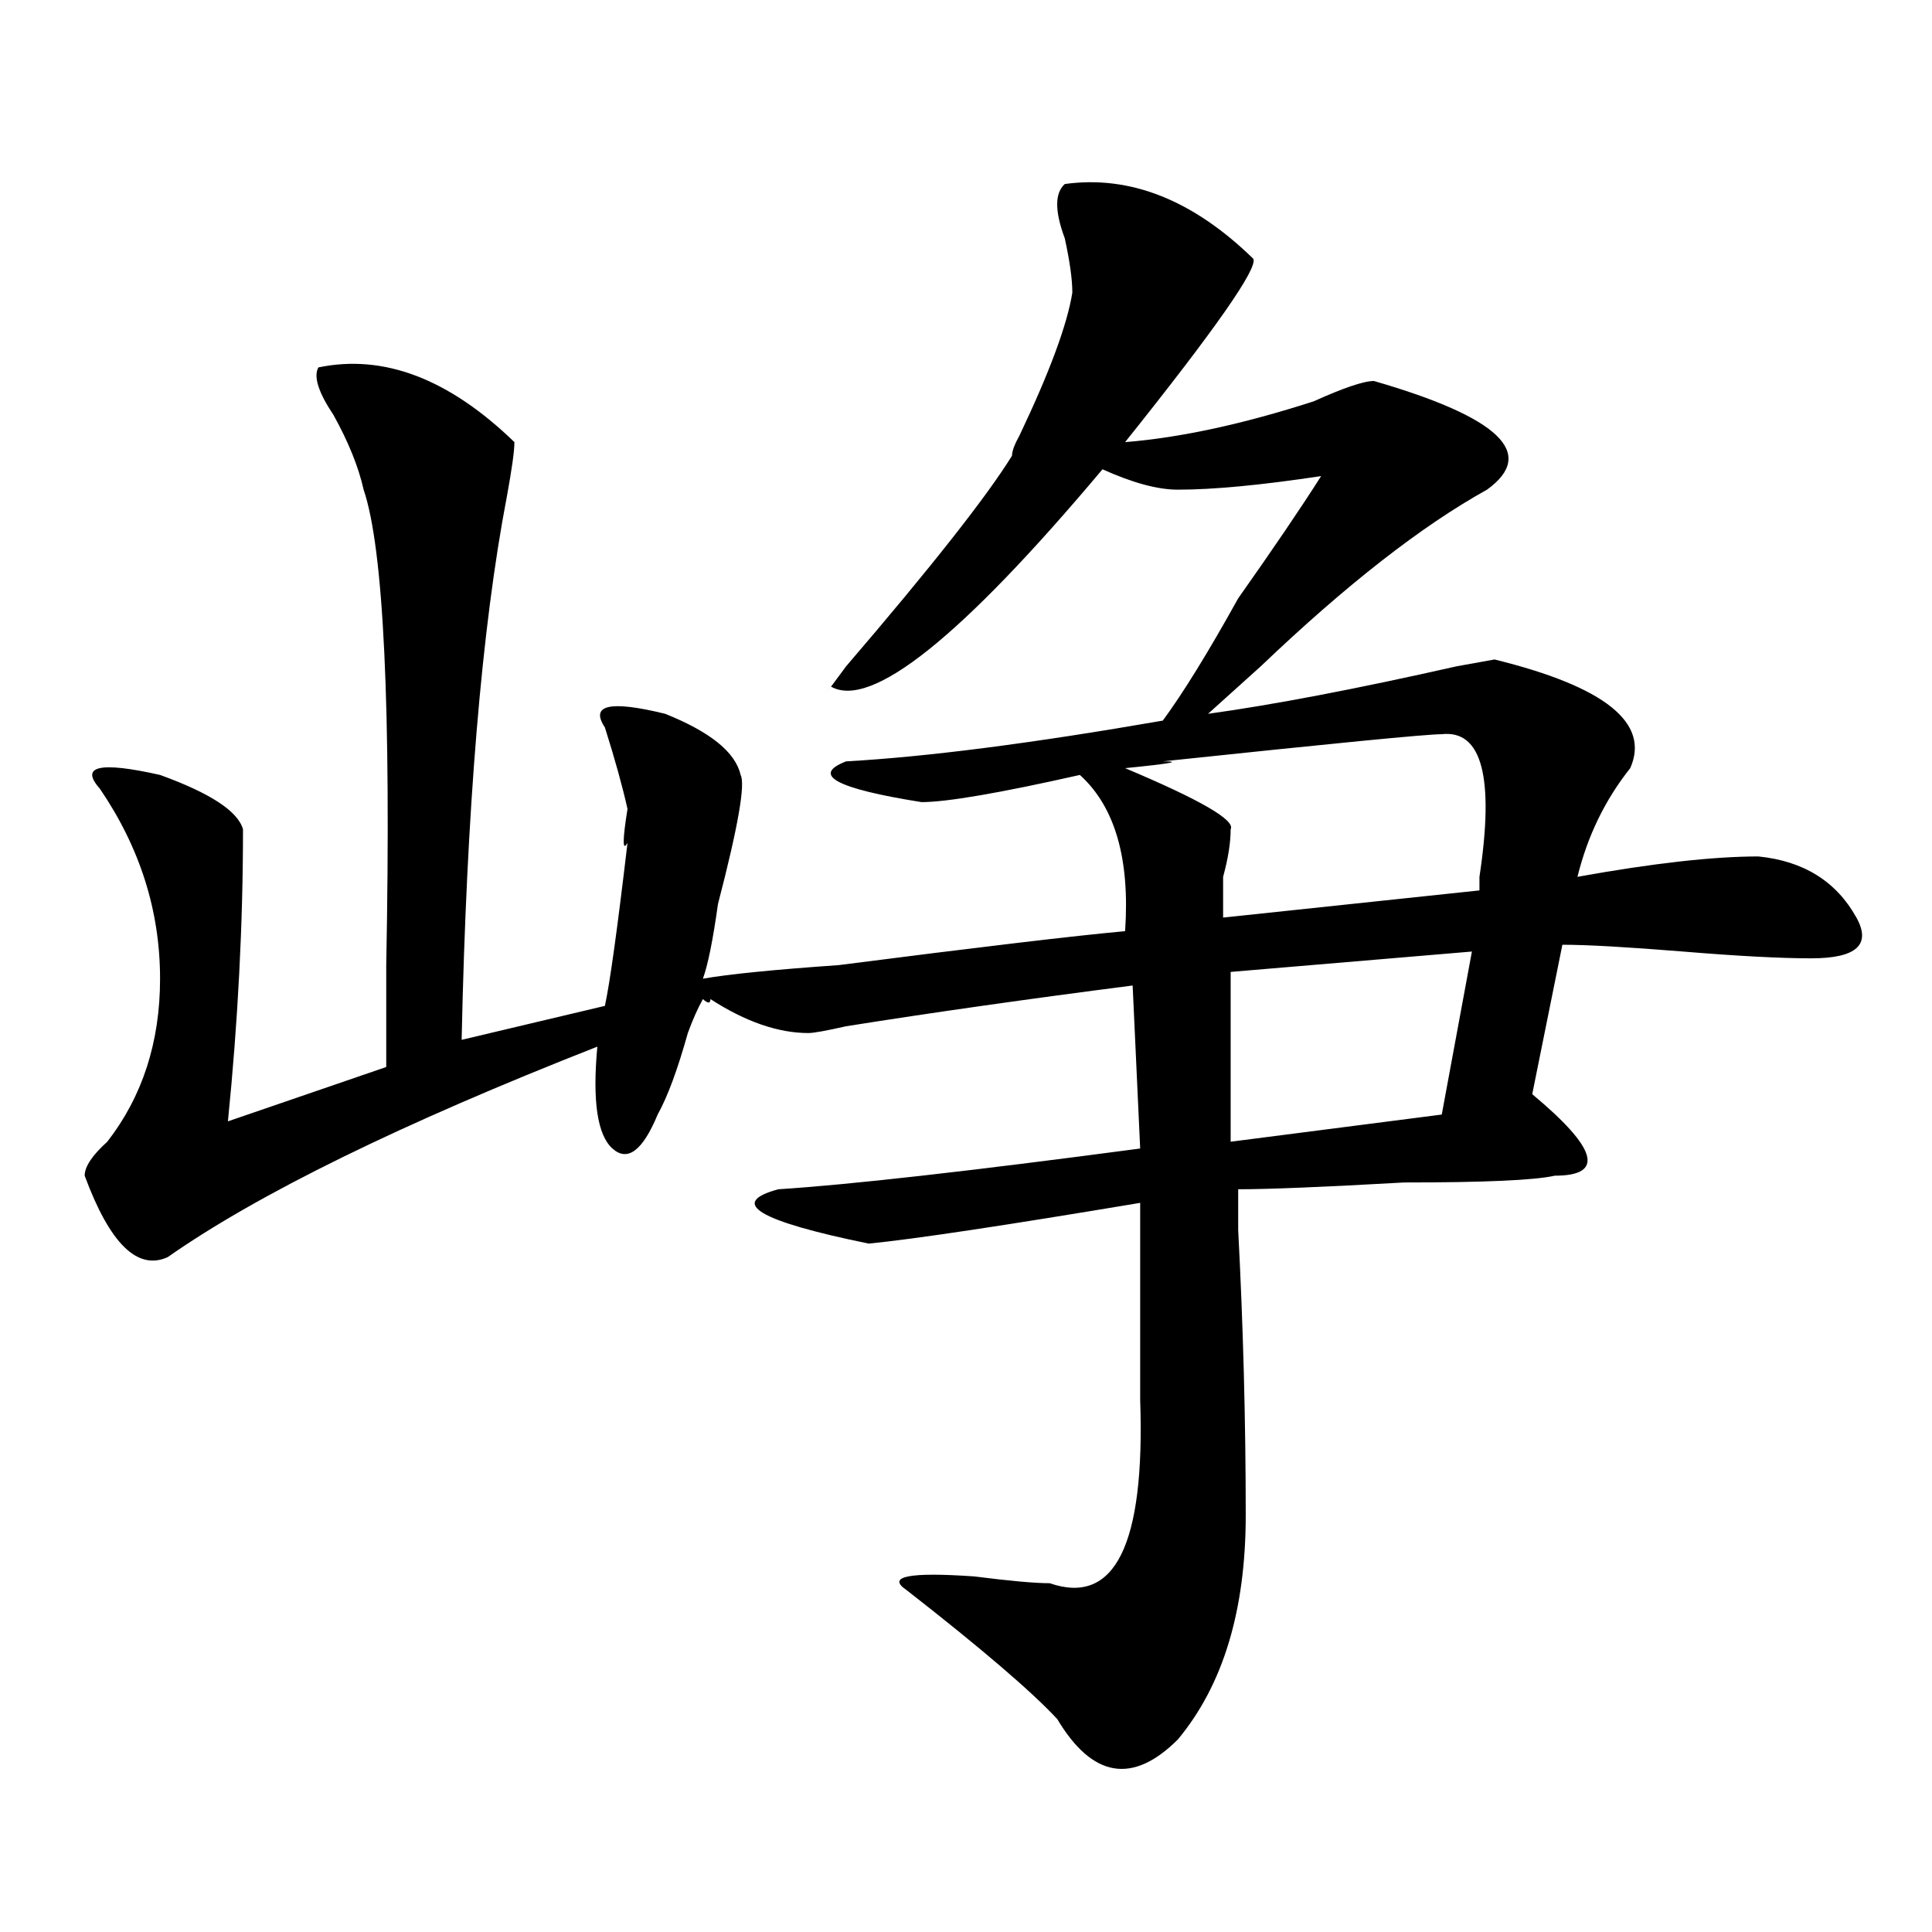
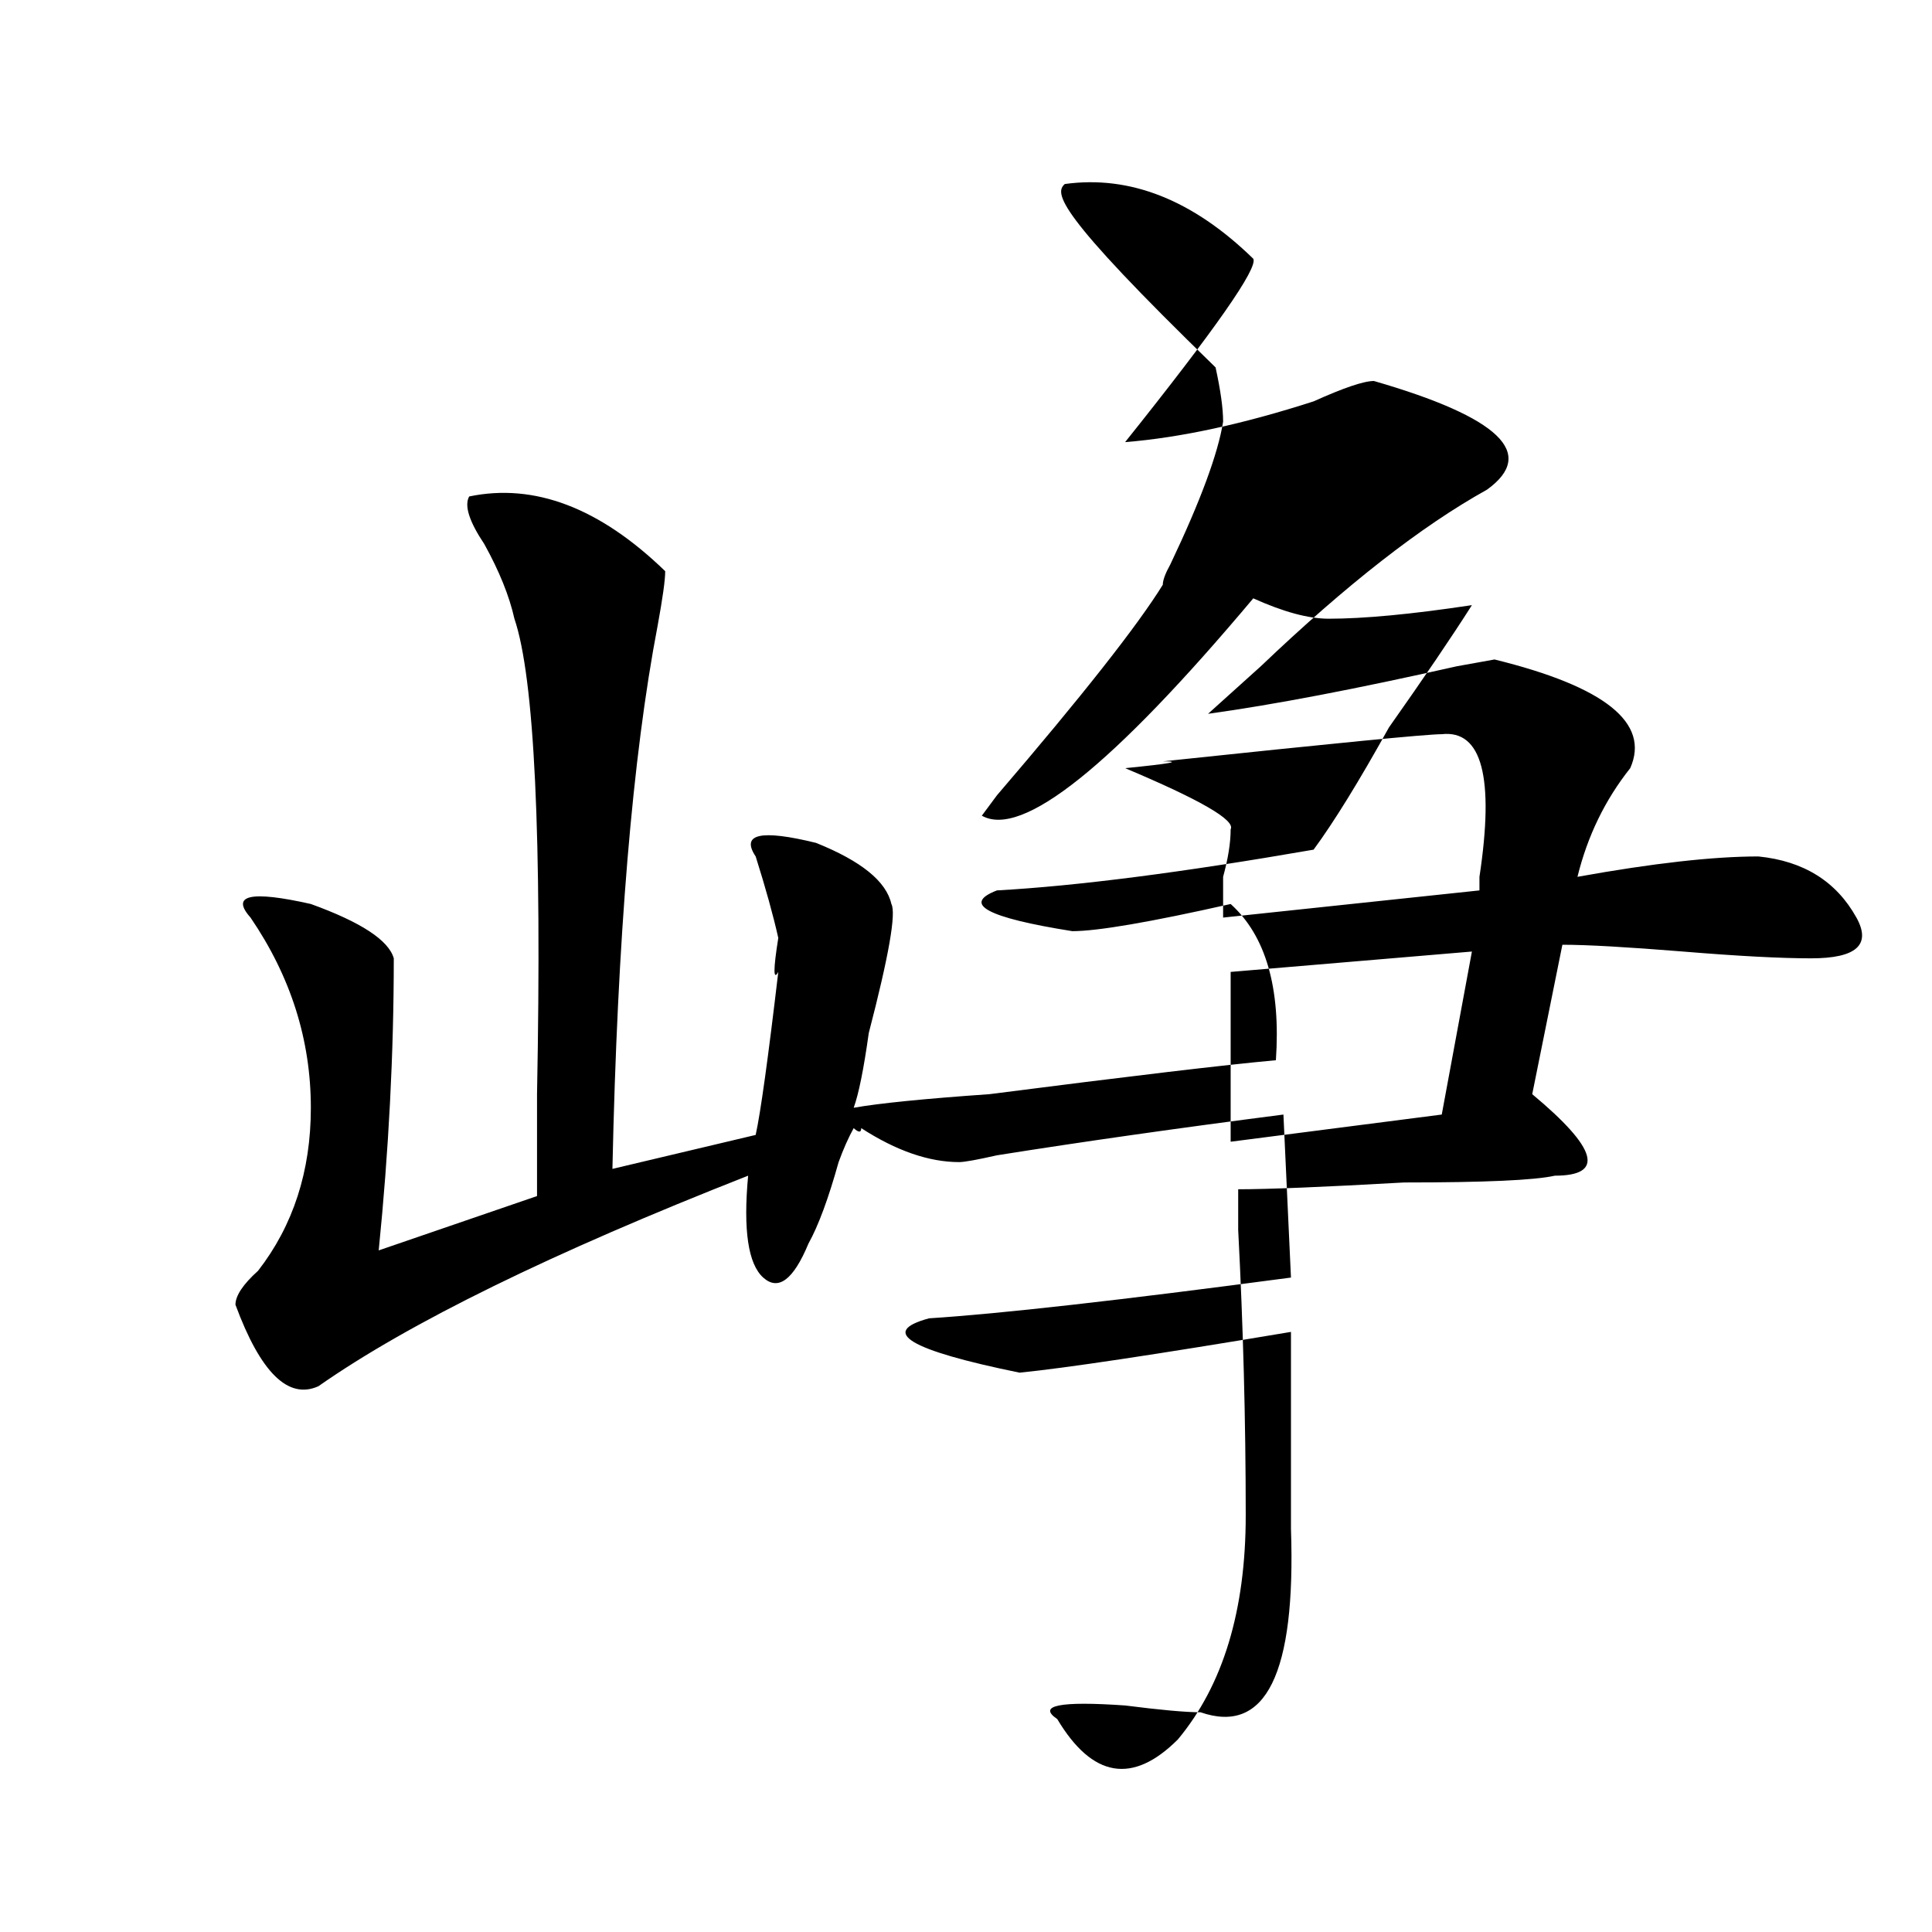
<svg xmlns="http://www.w3.org/2000/svg" version="1.1" id="图层_1" x="0px" y="0px" width="1000px" height="1000px" viewBox="0 0 1000 1000" enable-background="new 0 0 1000 1000" xml:space="preserve">
-   <path d="M551.133,95.25c33.78-4.669,66.34,8.239,97.559,38.672c2.562,4.724-19.512,36.364-66.34,94.922  c28.597-2.308,61.097-9.339,97.559-21.094c15.609-7.031,25.976-10.547,31.219-10.547c64.999,18.786,84.511,37.519,58.535,56.25  c-33.841,18.786-72.864,49.219-117.07,91.406c-13.048,11.755-22.134,19.94-27.316,24.609c33.78-4.669,76.706-12.854,128.777-24.609  l19.512-3.516c57.194,14.063,80.608,32.849,70.242,56.25c-13.048,16.425-22.134,35.156-27.316,56.25  c39.023-7.031,70.242-10.547,93.656-10.547c23.414,2.362,40.304,12.909,50.73,31.641c7.805,14.063,0,21.094-23.414,21.094  c-15.609,0-37.743-1.153-66.34-3.516c-28.657-2.308-49.45-3.516-62.438-3.516l-15.609,77.344  c33.78,28.125,37.683,42.188,11.707,42.188c-10.427,2.362-36.462,3.516-78.047,3.516c-41.646,2.362-70.242,3.516-85.852,3.516  c0,2.362,0,9.394,0,21.094c2.562,49.219,3.902,98.438,3.902,147.656s-11.707,87.891-35.121,116.016  c-23.414,23.4-44.267,19.885-62.438-10.547c-13.048-14.063-39.023-36.365-78.047-66.797c-10.427-7.031,1.28-9.394,35.121-7.031  c18.171,2.307,31.219,3.516,39.023,3.516c33.78,11.7,49.39-19.886,46.828-94.922c0-32.794,0-66.797,0-101.953  c-70.242,11.755-117.07,18.786-140.484,21.094c-57.255-11.7-72.864-21.094-46.828-28.125c36.401-2.308,98.839-9.339,187.313-21.094  l-3.902-84.375c-54.633,7.031-104.083,14.063-148.289,21.094c-10.427,2.362-16.95,3.516-19.512,3.516  c-15.609,0-32.56-5.823-50.73-17.578c0,2.362-1.341,2.362-3.902,0c-2.622,4.724-5.243,10.547-7.805,17.578  c-5.243,18.786-10.427,32.849-15.609,42.188c-7.805,18.786-15.609,24.609-23.414,17.578s-10.427-24.609-7.805-52.734  c-101.461,39.88-175.605,76.19-222.434,108.984c-15.609,7.031-29.938-7.031-42.926-42.188c0-4.669,3.902-10.547,11.707-17.578  c18.171-23.401,27.316-51.526,27.316-84.375c0-35.156-10.427-67.95-31.219-98.438c-10.427-11.7,0-14.063,31.219-7.031  c25.976,9.394,40.304,18.786,42.926,28.125c0,49.219-2.622,99.646-7.805,151.172l81.949-28.125c0-9.339,0-26.917,0-52.734  c2.562-133.594-1.341-215.606-11.707-246.094c-2.622-11.7-7.805-24.609-15.609-38.672c-7.805-11.7-10.427-19.886-7.805-24.609  c33.78-7.031,67.62,5.878,101.461,38.672c0,4.724-1.341,14.063-3.902,28.125c-13.048,68.005-20.853,161.719-23.414,281.25  l74.145-17.578c2.562-11.7,6.464-39.825,11.707-84.375c-2.622,4.724-2.622-1.153,0-17.578c-2.622-11.7-6.524-25.763-11.707-42.188  c-7.805-11.7,2.562-14.063,31.219-7.031c23.414,9.394,36.401,19.94,39.023,31.641c2.562,4.724-1.341,26.972-11.707,66.797  c-2.622,18.786-5.243,31.641-7.805,38.672c12.987-2.308,36.401-4.669,70.242-7.031c72.804-9.339,122.253-15.216,148.289-17.578  c2.562-37.464-5.243-64.435-23.414-80.859c-41.646,9.394-68.962,14.063-81.949,14.063c-44.267-7.031-57.255-14.063-39.023-21.094  c41.585-2.308,96.218-9.339,163.898-21.094c10.366-14.063,23.414-35.156,39.023-63.281c18.171-25.763,32.499-46.856,42.926-63.281  c-31.219,4.724-55.974,7.031-74.145,7.031c-10.427,0-23.414-3.516-39.023-10.547c-72.864,86.737-119.692,124.255-140.484,112.5  c-5.243,7.031-2.622,3.516,7.805-10.547c44.206-51.526,72.804-87.891,85.852-108.984c0-2.308,1.28-5.823,3.902-10.547  c15.609-32.794,24.694-57.404,27.316-73.828c0-7.031-1.341-16.37-3.902-28.125C545.89,109.313,545.89,99.974,551.133,95.25z   M746.25,380.016c-7.805,0-55.974,4.724-144.387,14.063c10.366,0,3.902,1.208-19.512,3.516  c39.023,16.425,57.194,26.972,54.633,31.641c0,7.031-1.341,15.271-3.902,24.609c0,9.394,0,16.425,0,21.094l132.68-14.063  c0-2.308,0-4.669,0-7.031C773.566,402.317,767.042,377.708,746.25,380.016z M761.859,492.516l-124.875,10.547v87.891l109.266-14.063  L761.859,492.516z" />
+   <path d="M551.133,95.25c33.78-4.669,66.34,8.239,97.559,38.672c2.562,4.724-19.512,36.364-66.34,94.922  c28.597-2.308,61.097-9.339,97.559-21.094c15.609-7.031,25.976-10.547,31.219-10.547c64.999,18.786,84.511,37.519,58.535,56.25  c-33.841,18.786-72.864,49.219-117.07,91.406c-13.048,11.755-22.134,19.94-27.316,24.609c33.78-4.669,76.706-12.854,128.777-24.609  l19.512-3.516c57.194,14.063,80.608,32.849,70.242,56.25c-13.048,16.425-22.134,35.156-27.316,56.25  c39.023-7.031,70.242-10.547,93.656-10.547c23.414,2.362,40.304,12.909,50.73,31.641c7.805,14.063,0,21.094-23.414,21.094  c-15.609,0-37.743-1.153-66.34-3.516c-28.657-2.308-49.45-3.516-62.438-3.516l-15.609,77.344  c33.78,28.125,37.683,42.188,11.707,42.188c-10.427,2.362-36.462,3.516-78.047,3.516c-41.646,2.362-70.242,3.516-85.852,3.516  c0,2.362,0,9.394,0,21.094c2.562,49.219,3.902,98.438,3.902,147.656s-11.707,87.891-35.121,116.016  c-23.414,23.4-44.267,19.885-62.438-10.547c-10.427-7.031,1.28-9.394,35.121-7.031  c18.171,2.307,31.219,3.516,39.023,3.516c33.78,11.7,49.39-19.886,46.828-94.922c0-32.794,0-66.797,0-101.953  c-70.242,11.755-117.07,18.786-140.484,21.094c-57.255-11.7-72.864-21.094-46.828-28.125c36.401-2.308,98.839-9.339,187.313-21.094  l-3.902-84.375c-54.633,7.031-104.083,14.063-148.289,21.094c-10.427,2.362-16.95,3.516-19.512,3.516  c-15.609,0-32.56-5.823-50.73-17.578c0,2.362-1.341,2.362-3.902,0c-2.622,4.724-5.243,10.547-7.805,17.578  c-5.243,18.786-10.427,32.849-15.609,42.188c-7.805,18.786-15.609,24.609-23.414,17.578s-10.427-24.609-7.805-52.734  c-101.461,39.88-175.605,76.19-222.434,108.984c-15.609,7.031-29.938-7.031-42.926-42.188c0-4.669,3.902-10.547,11.707-17.578  c18.171-23.401,27.316-51.526,27.316-84.375c0-35.156-10.427-67.95-31.219-98.438c-10.427-11.7,0-14.063,31.219-7.031  c25.976,9.394,40.304,18.786,42.926,28.125c0,49.219-2.622,99.646-7.805,151.172l81.949-28.125c0-9.339,0-26.917,0-52.734  c2.562-133.594-1.341-215.606-11.707-246.094c-2.622-11.7-7.805-24.609-15.609-38.672c-7.805-11.7-10.427-19.886-7.805-24.609  c33.78-7.031,67.62,5.878,101.461,38.672c0,4.724-1.341,14.063-3.902,28.125c-13.048,68.005-20.853,161.719-23.414,281.25  l74.145-17.578c2.562-11.7,6.464-39.825,11.707-84.375c-2.622,4.724-2.622-1.153,0-17.578c-2.622-11.7-6.524-25.763-11.707-42.188  c-7.805-11.7,2.562-14.063,31.219-7.031c23.414,9.394,36.401,19.94,39.023,31.641c2.562,4.724-1.341,26.972-11.707,66.797  c-2.622,18.786-5.243,31.641-7.805,38.672c12.987-2.308,36.401-4.669,70.242-7.031c72.804-9.339,122.253-15.216,148.289-17.578  c2.562-37.464-5.243-64.435-23.414-80.859c-41.646,9.394-68.962,14.063-81.949,14.063c-44.267-7.031-57.255-14.063-39.023-21.094  c41.585-2.308,96.218-9.339,163.898-21.094c10.366-14.063,23.414-35.156,39.023-63.281c18.171-25.763,32.499-46.856,42.926-63.281  c-31.219,4.724-55.974,7.031-74.145,7.031c-10.427,0-23.414-3.516-39.023-10.547c-72.864,86.737-119.692,124.255-140.484,112.5  c-5.243,7.031-2.622,3.516,7.805-10.547c44.206-51.526,72.804-87.891,85.852-108.984c0-2.308,1.28-5.823,3.902-10.547  c15.609-32.794,24.694-57.404,27.316-73.828c0-7.031-1.341-16.37-3.902-28.125C545.89,109.313,545.89,99.974,551.133,95.25z   M746.25,380.016c-7.805,0-55.974,4.724-144.387,14.063c10.366,0,3.902,1.208-19.512,3.516  c39.023,16.425,57.194,26.972,54.633,31.641c0,7.031-1.341,15.271-3.902,24.609c0,9.394,0,16.425,0,21.094l132.68-14.063  c0-2.308,0-4.669,0-7.031C773.566,402.317,767.042,377.708,746.25,380.016z M761.859,492.516l-124.875,10.547v87.891l109.266-14.063  L761.859,492.516z" />
</svg>